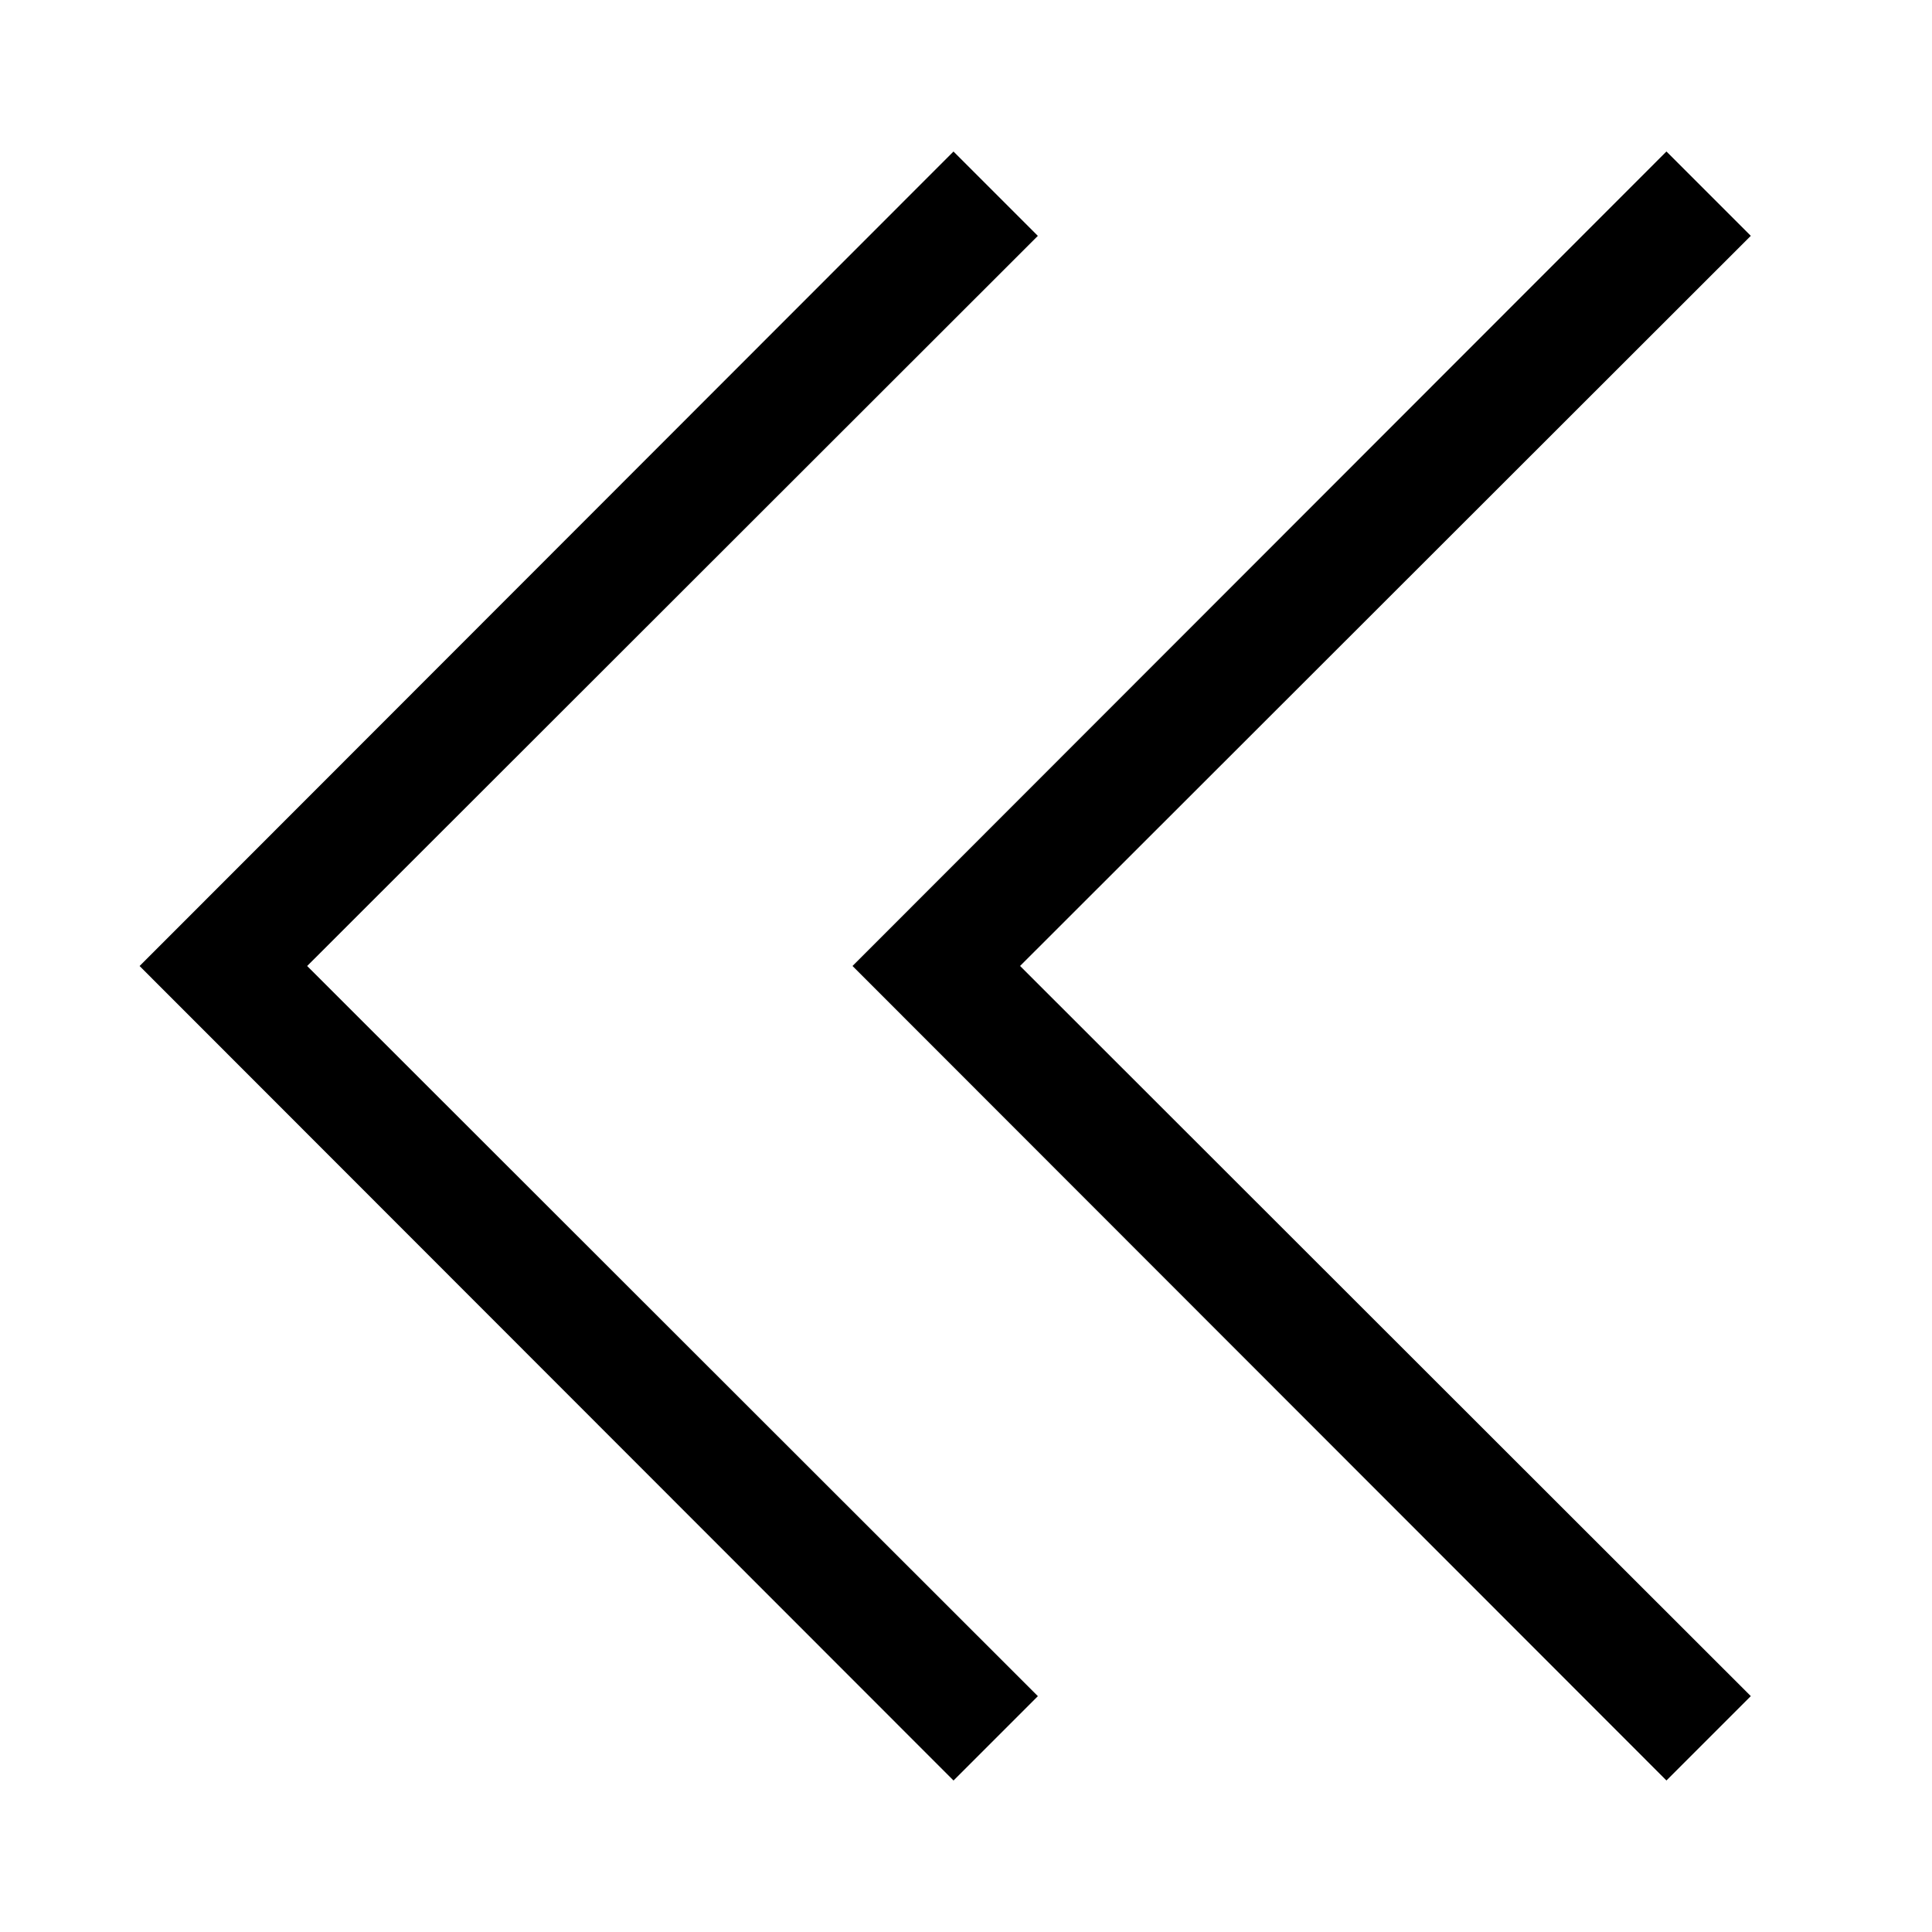
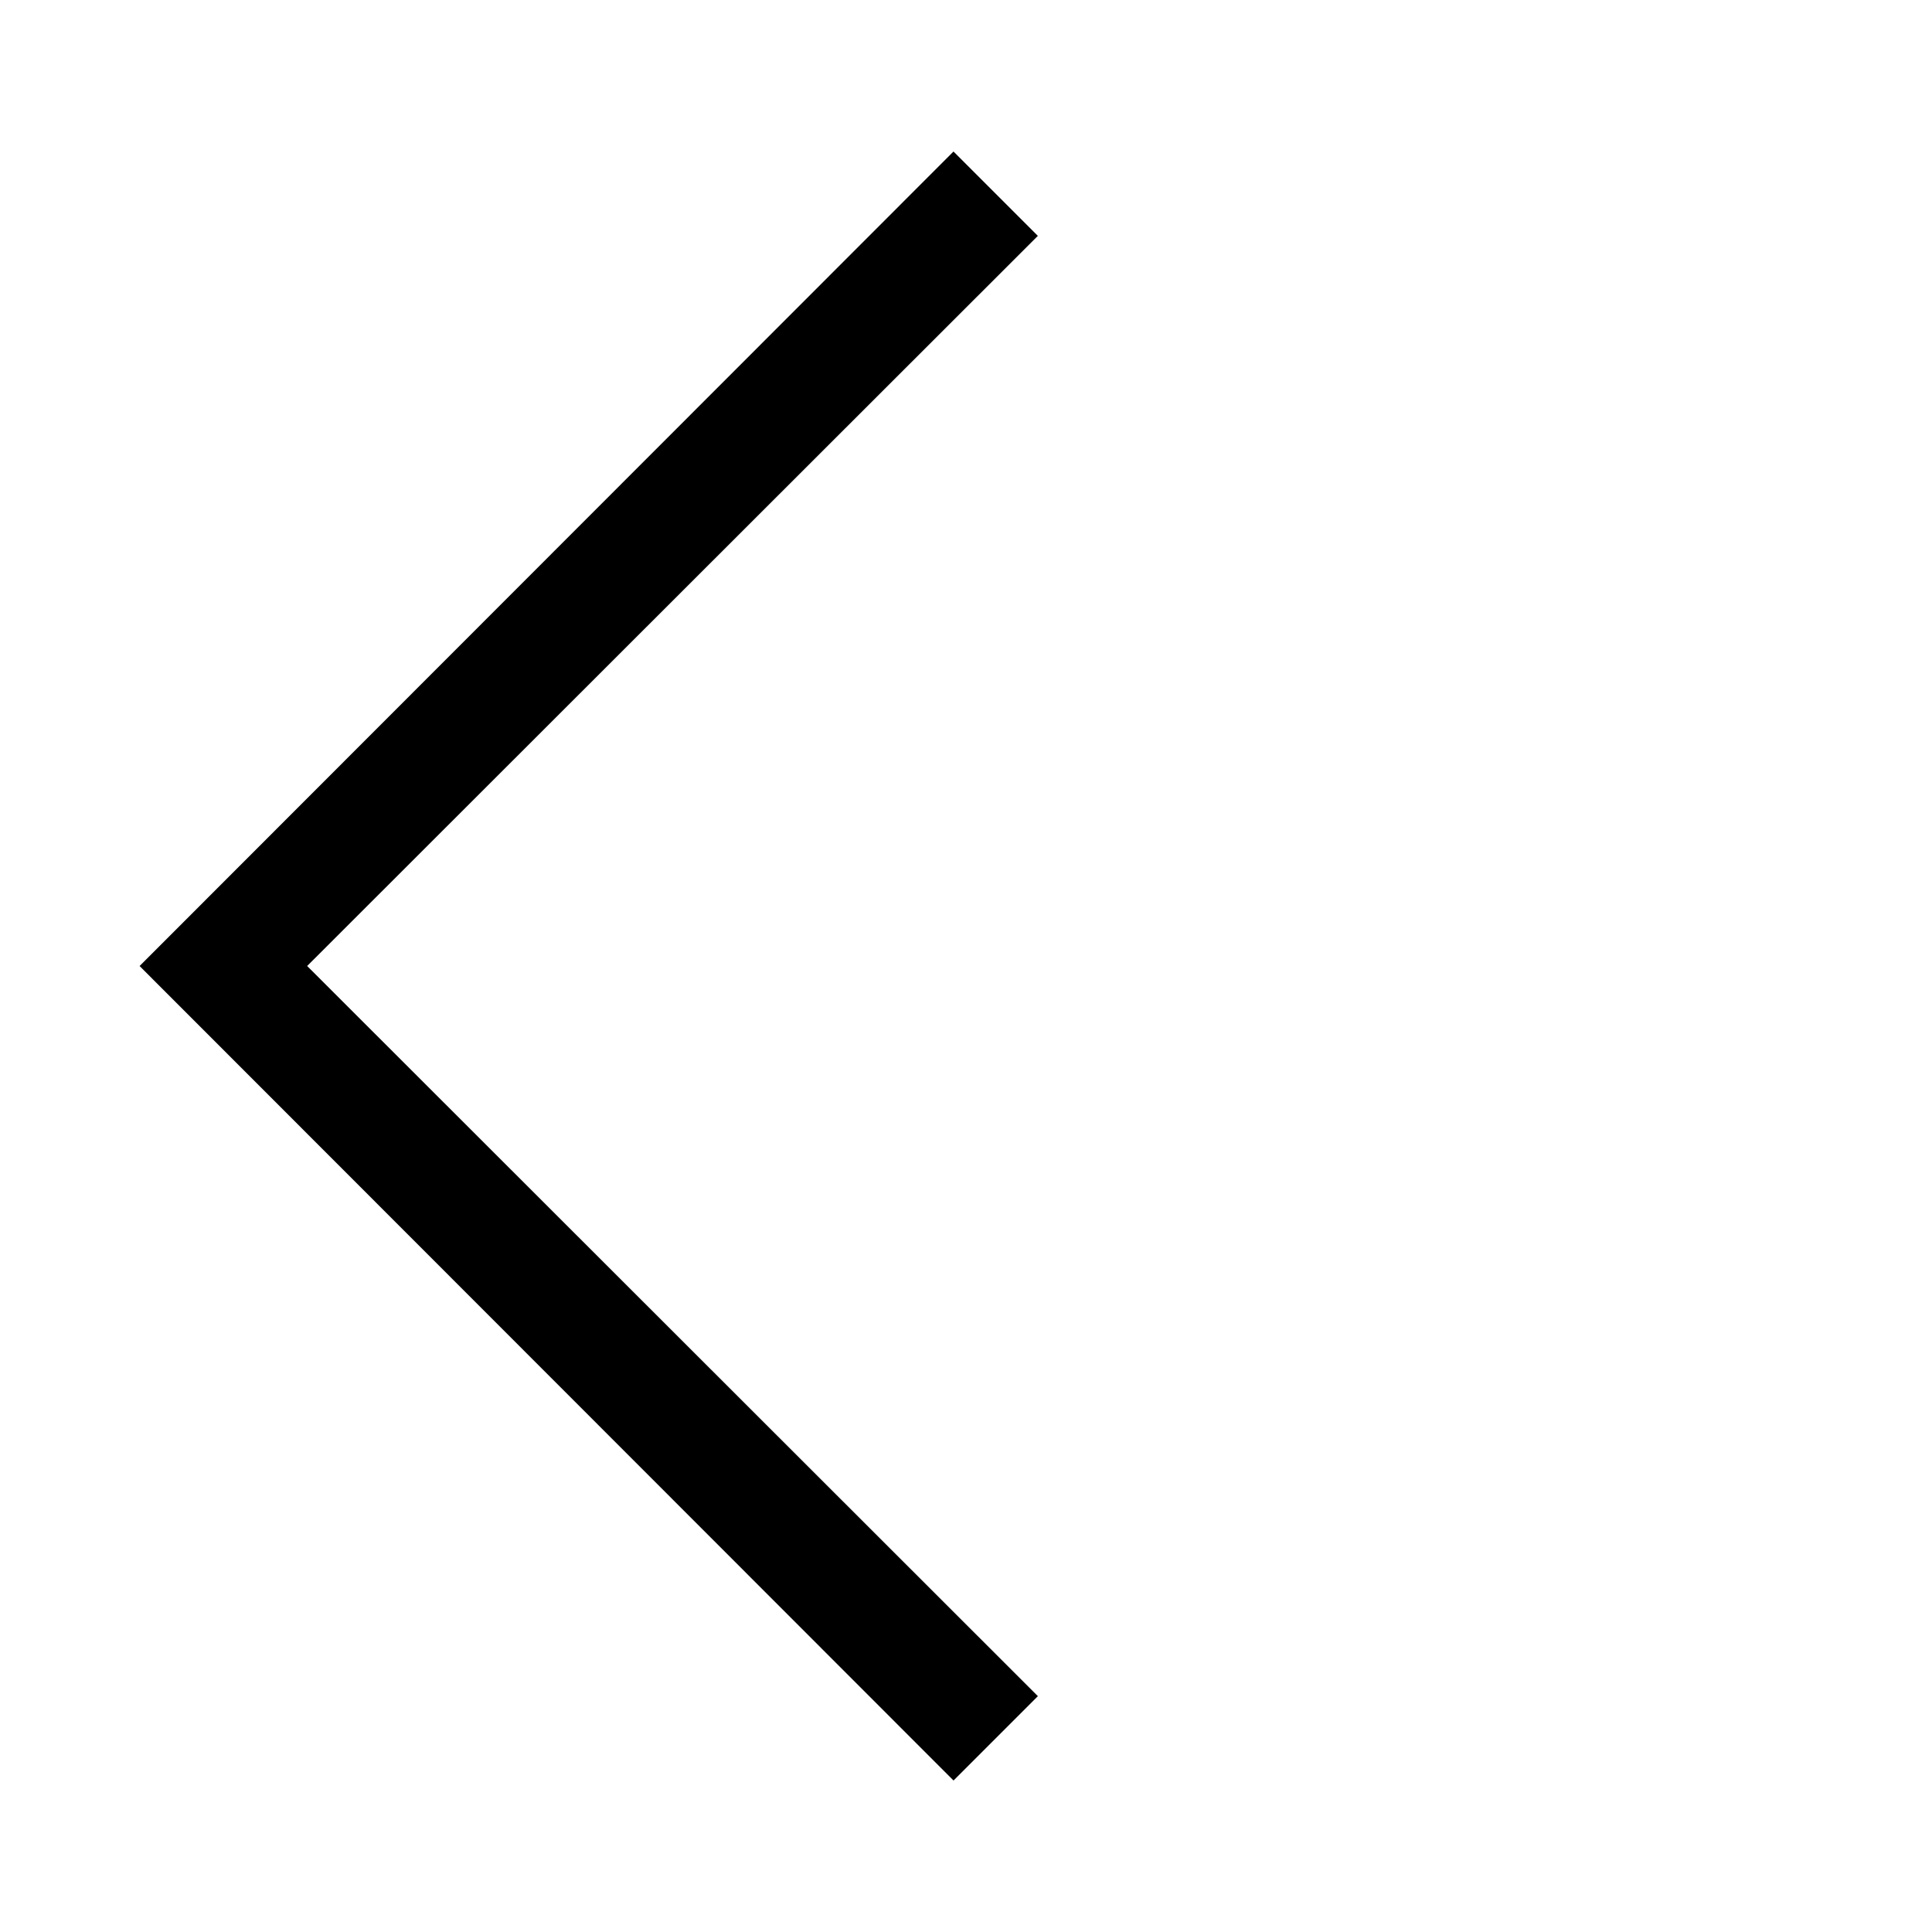
<svg xmlns="http://www.w3.org/2000/svg" fill="#000000" width="800px" height="800px" version="1.1" viewBox="144 144 512 512">
-   <path d="m225.4 400 193.65 193.5-22.355 22.355-215.7-215.85 215.69-215.85 22.355 22.355zm382.58-193.5-22.355-22.355-215.7 215.85 215.7 215.85 22.355-22.355-193.65-193.5z" />
+   <path d="m225.4 400 193.65 193.5-22.355 22.355-215.7-215.85 215.69-215.85 22.355 22.355zz" />
</svg>